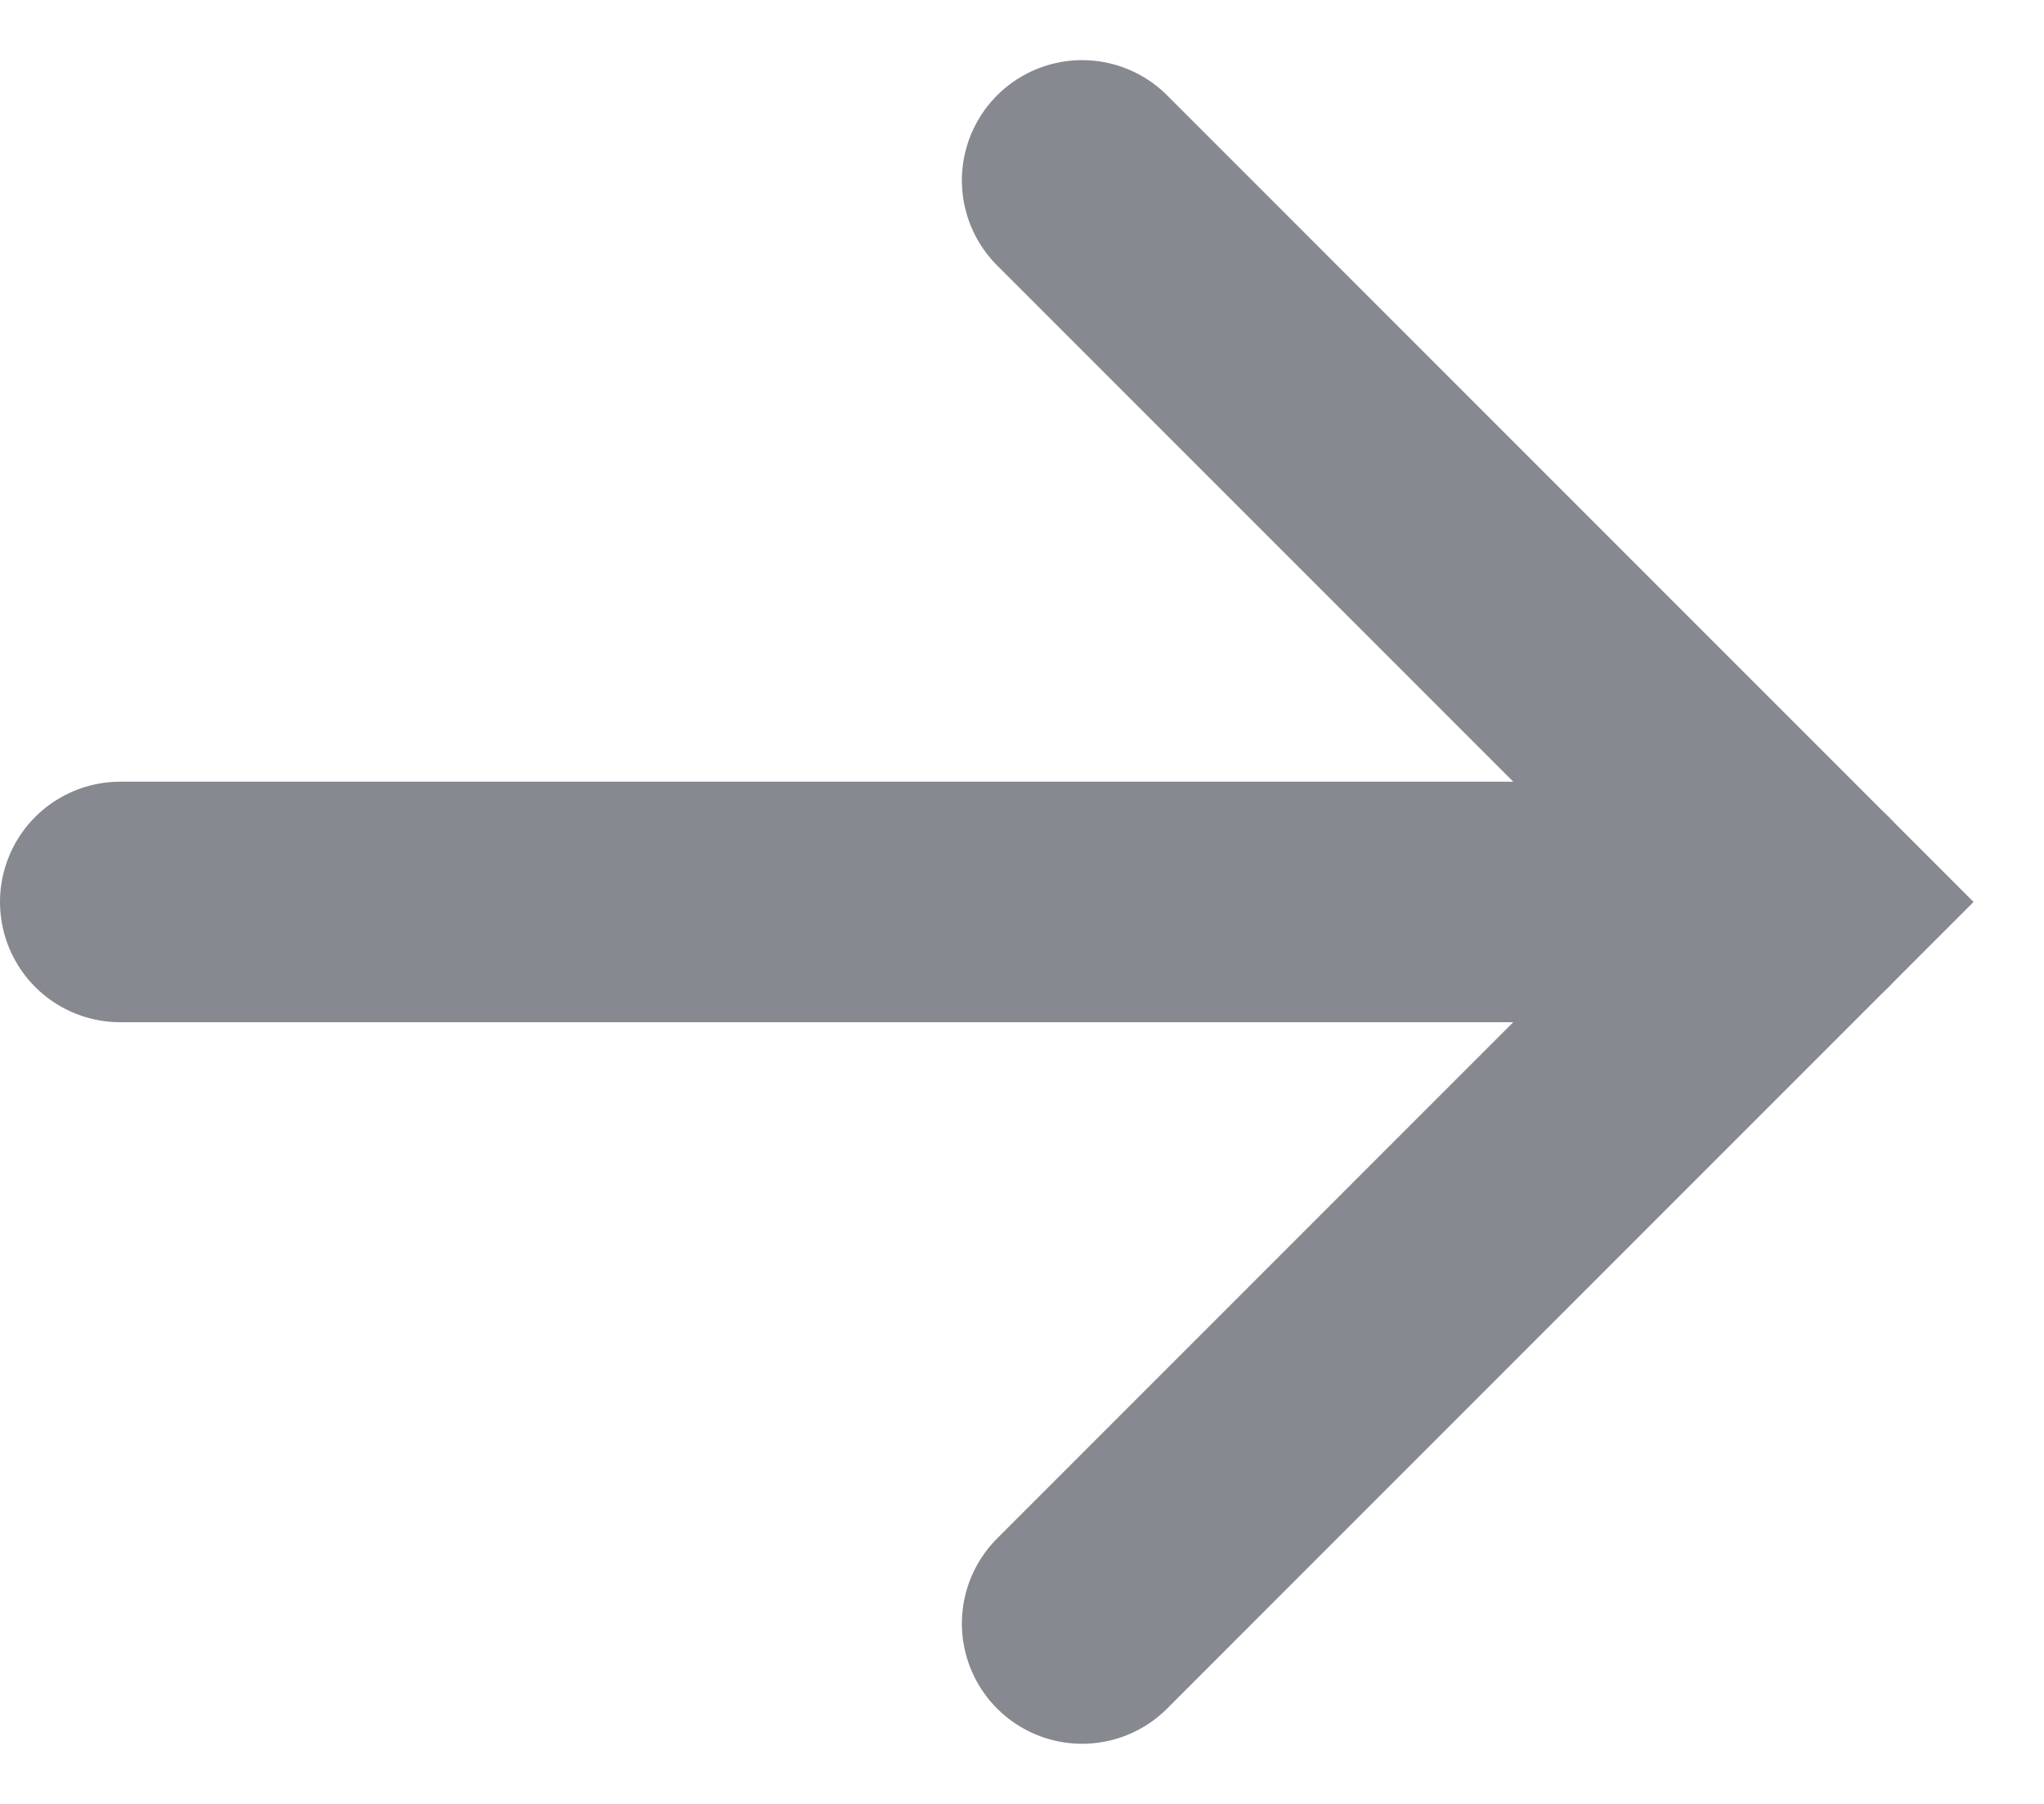
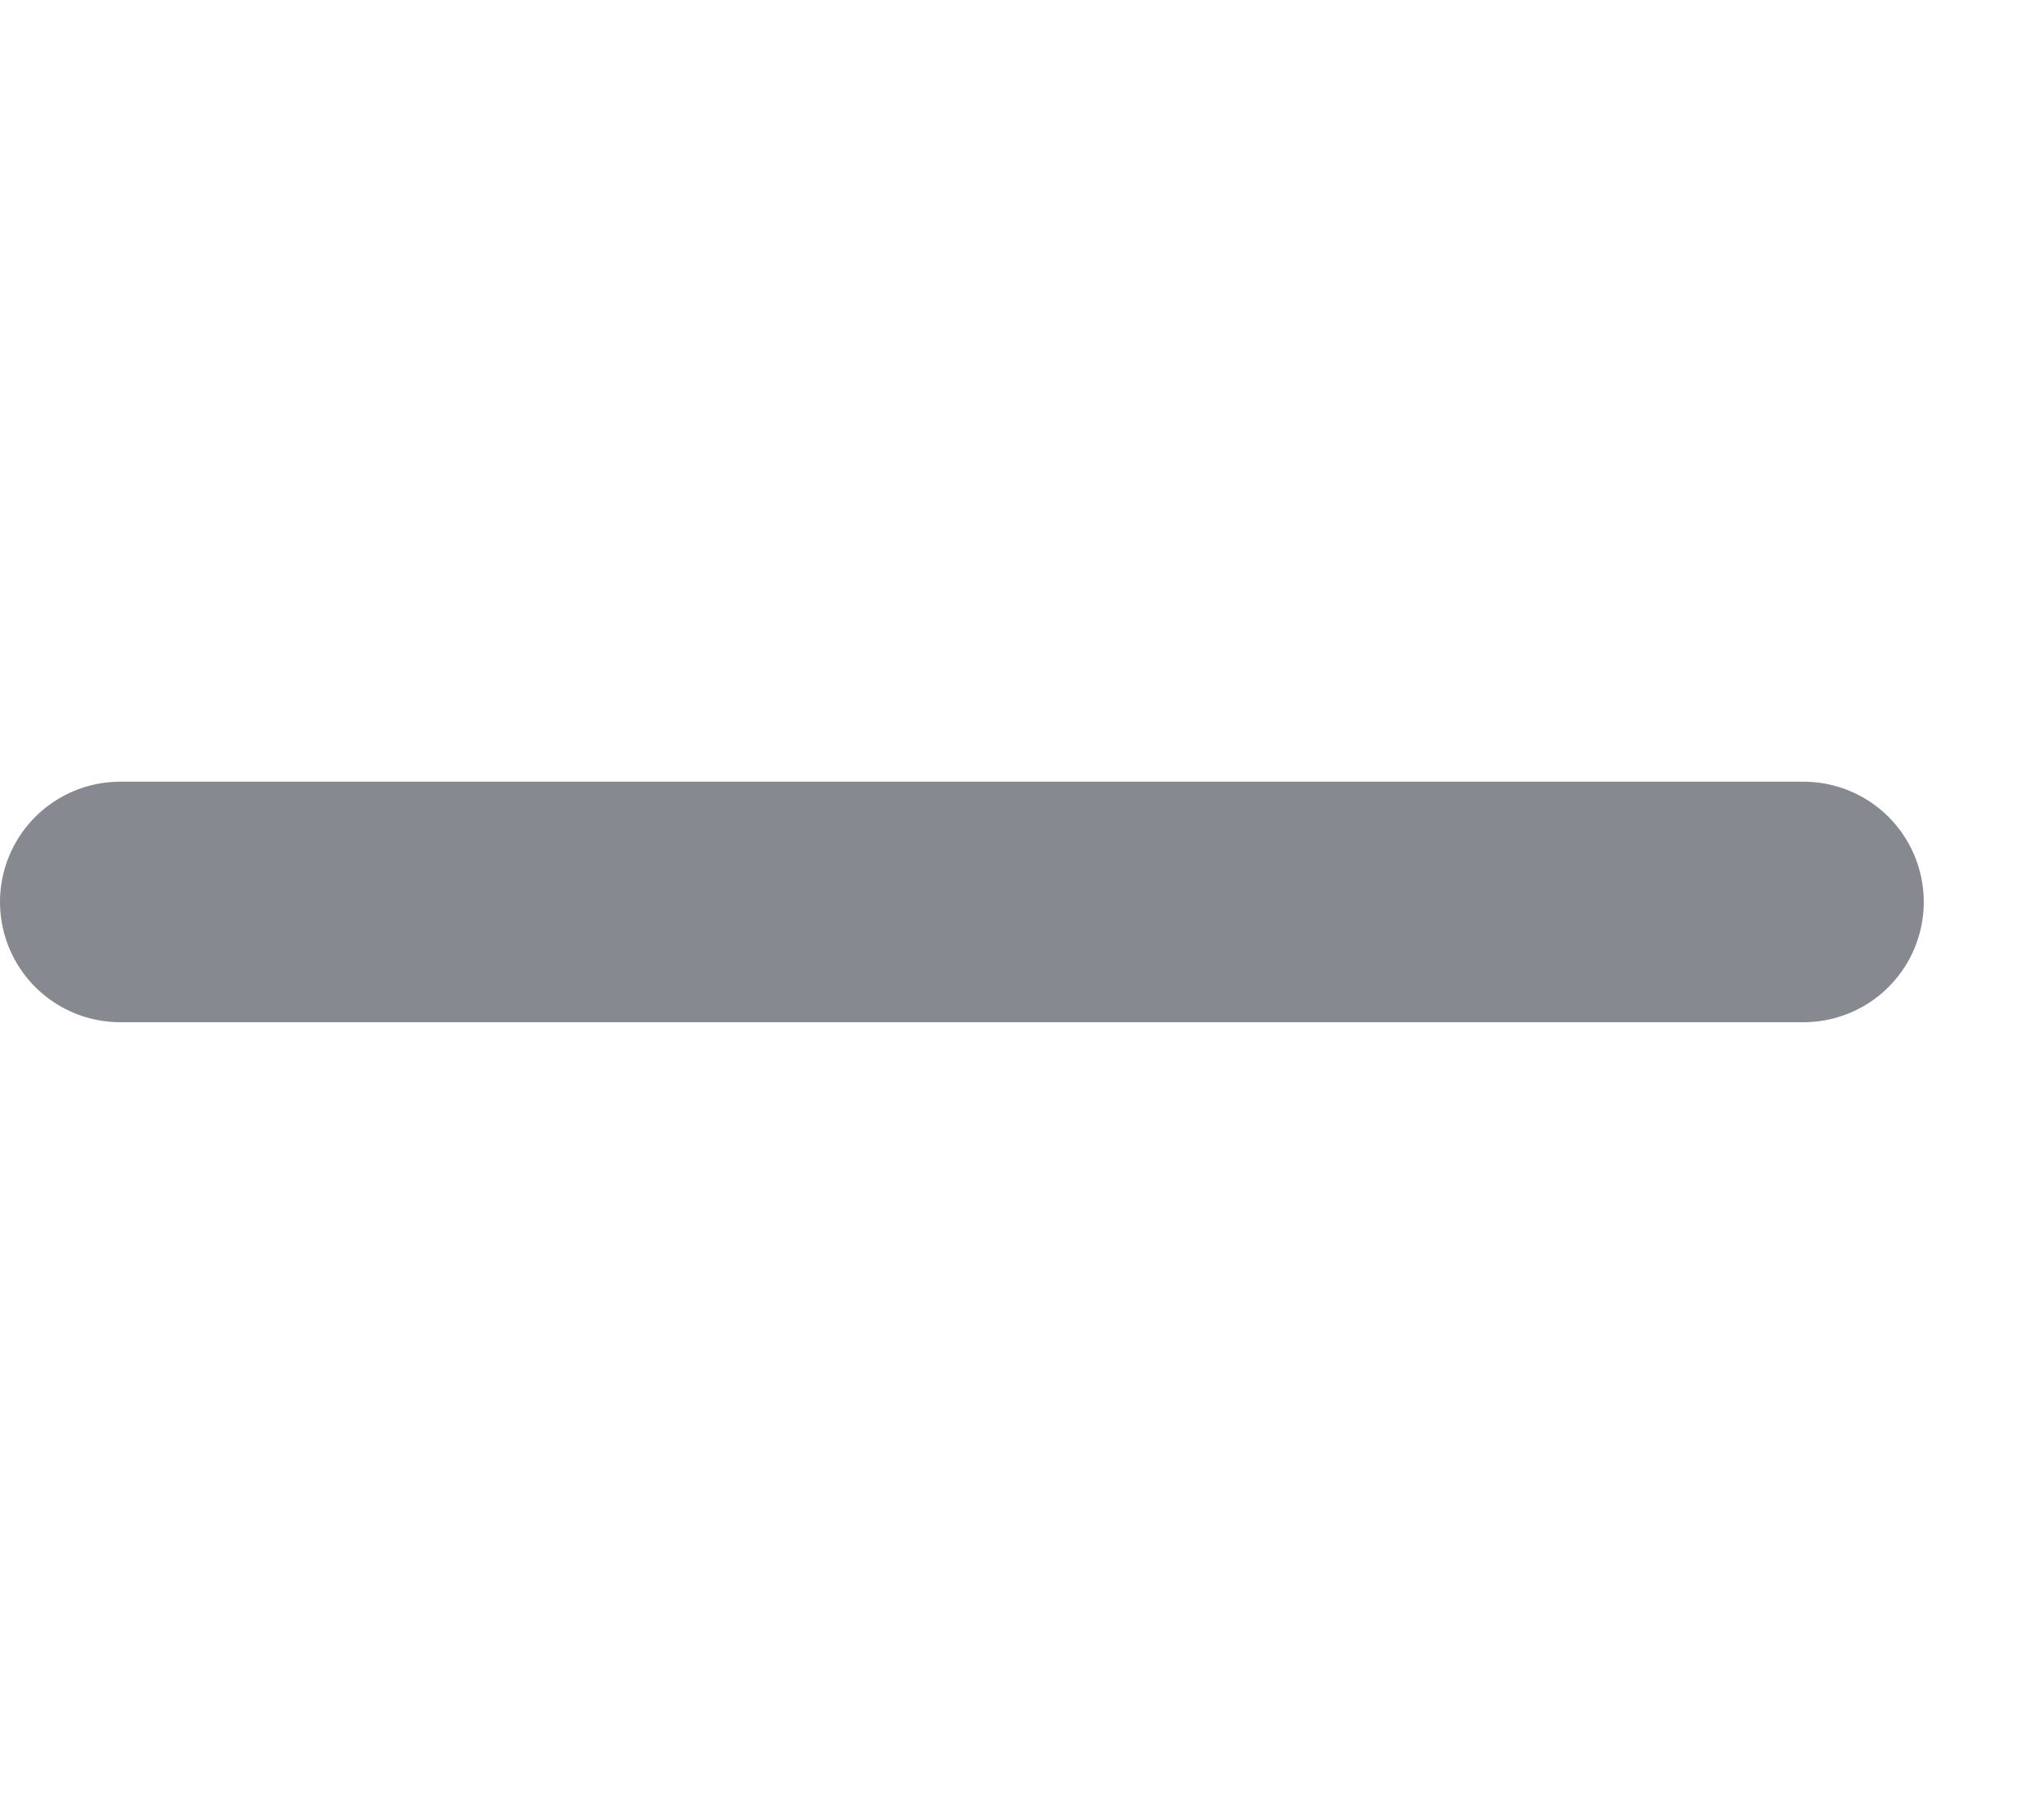
<svg xmlns="http://www.w3.org/2000/svg" width="17" height="15" viewBox="0 0 17 15" fill="none">
  <path d="M1 7.5L15 7.5" stroke="#86898F" stroke-width="2" stroke-linecap="round" />
-   <path d="M9 1.5L15 7.5L9 13.5" stroke="#86898F" stroke-width="2" stroke-linecap="round" />
</svg>